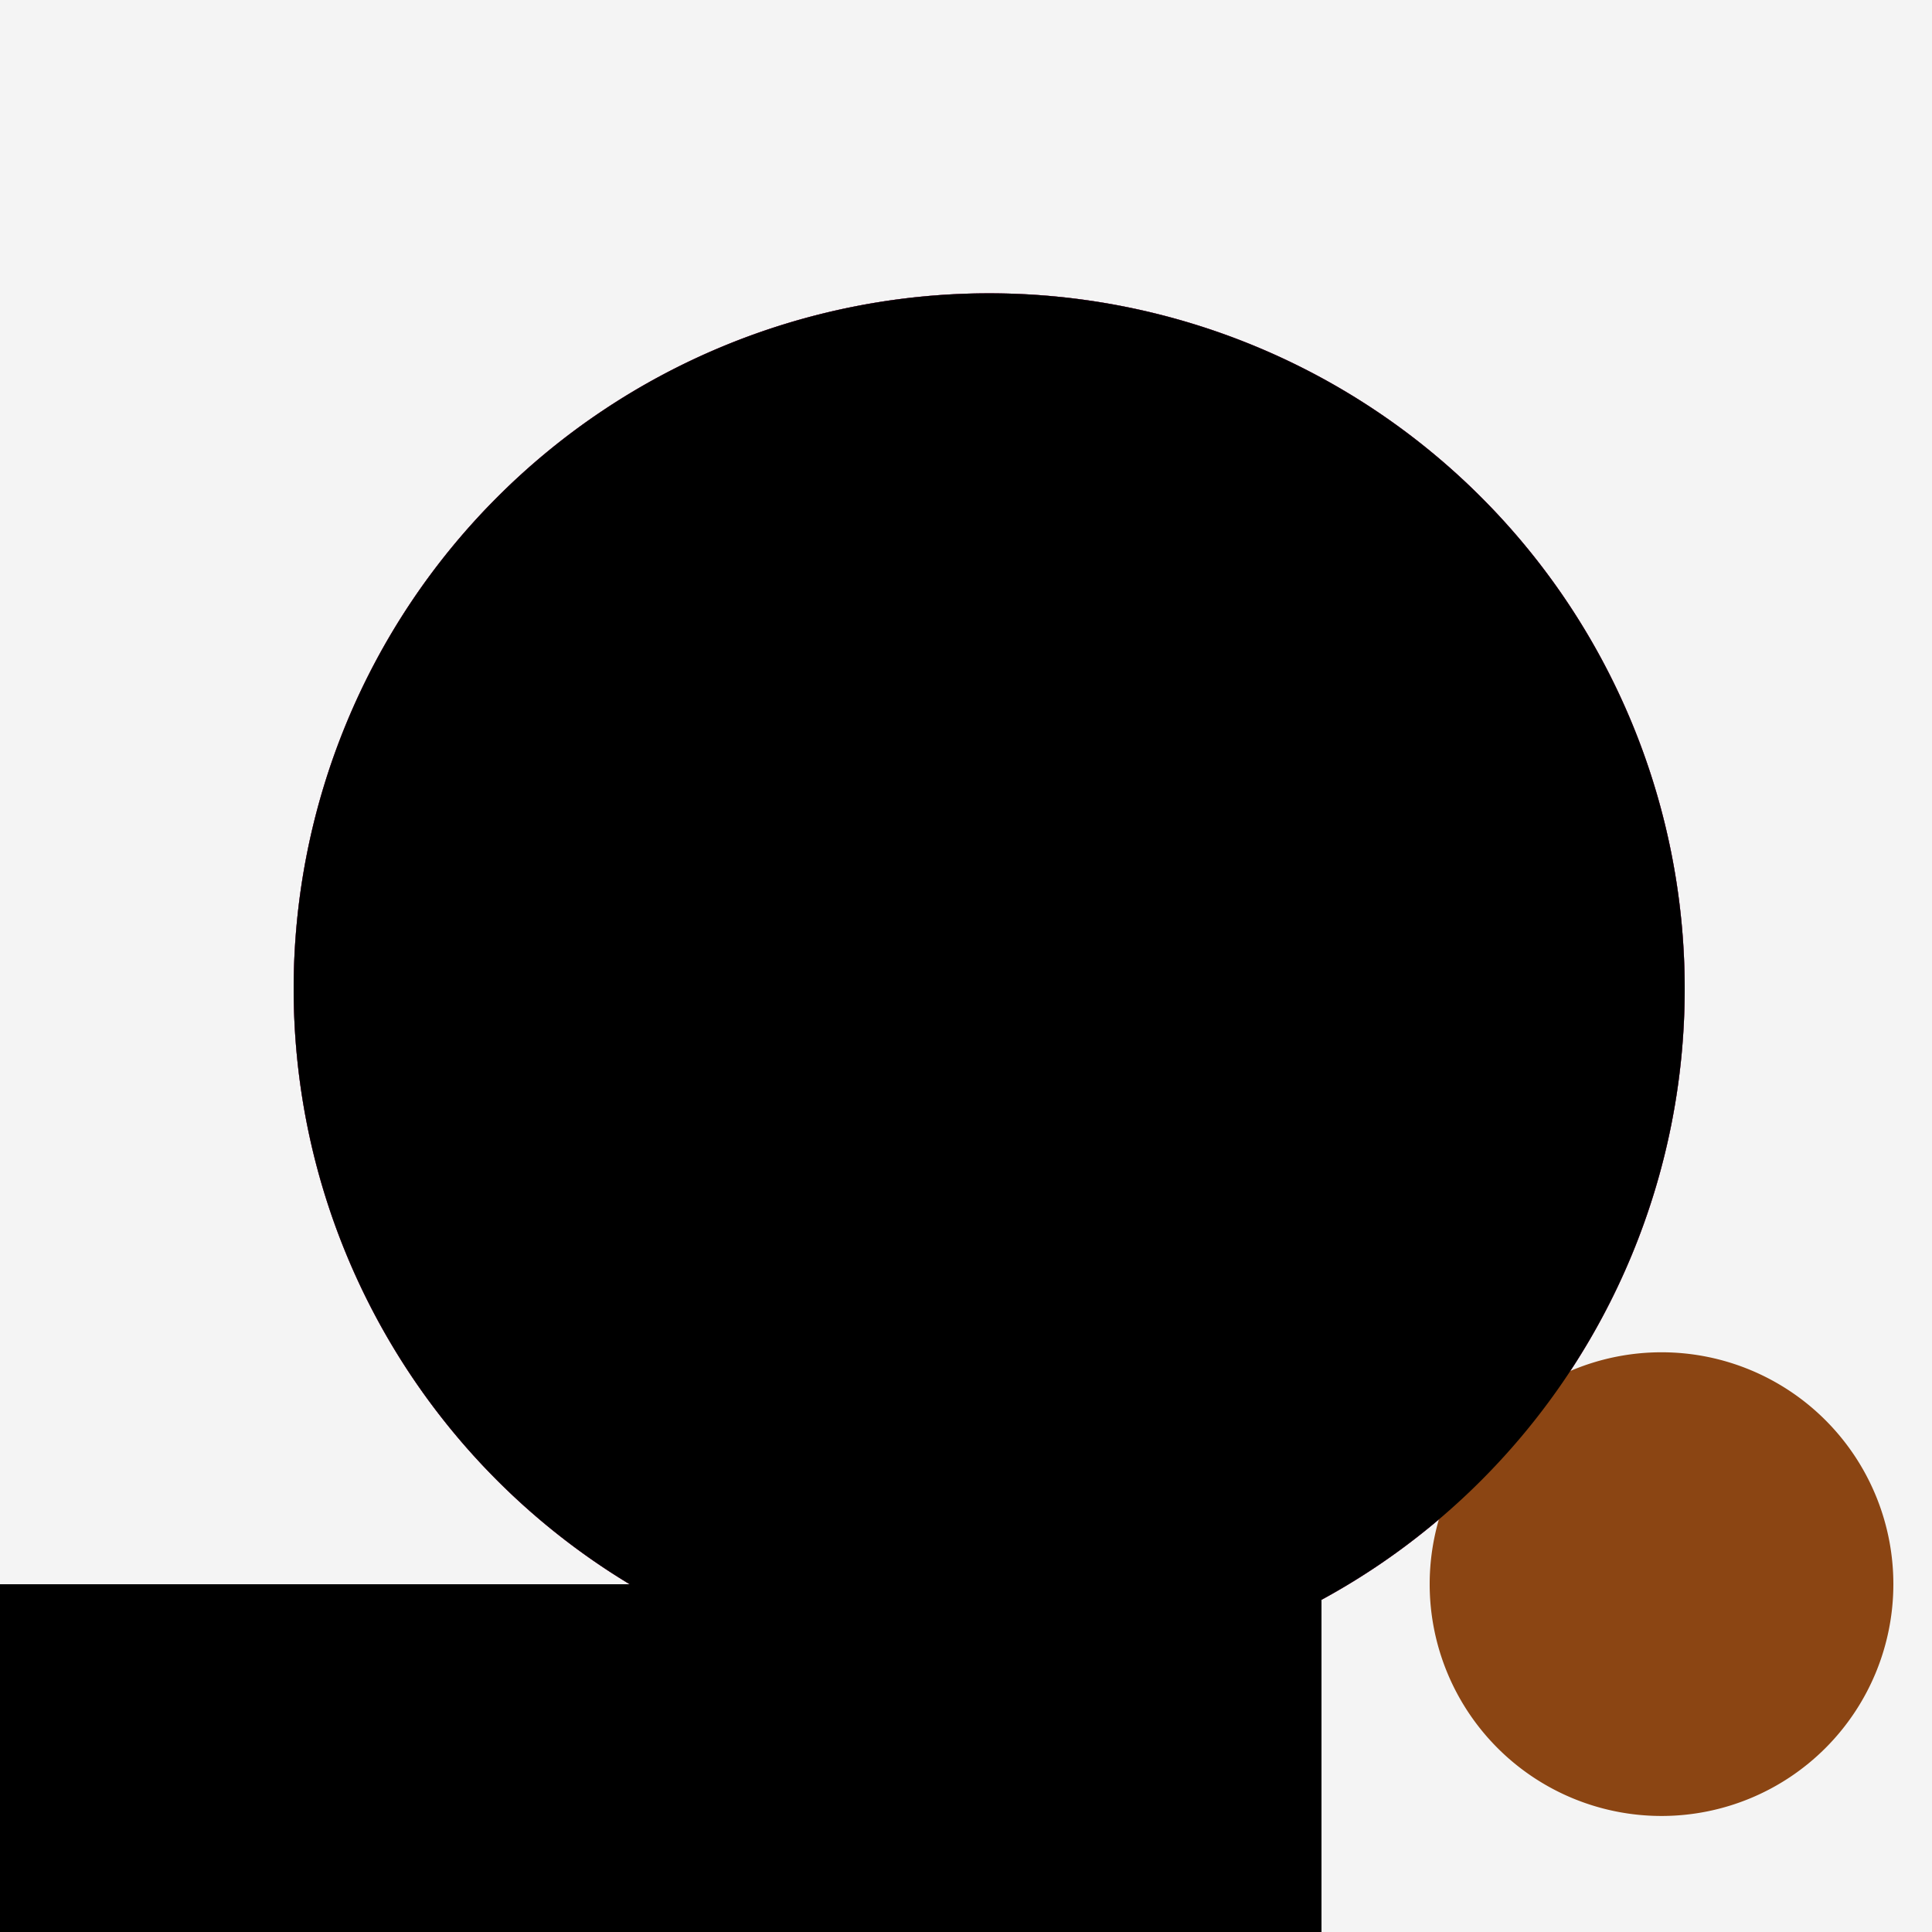
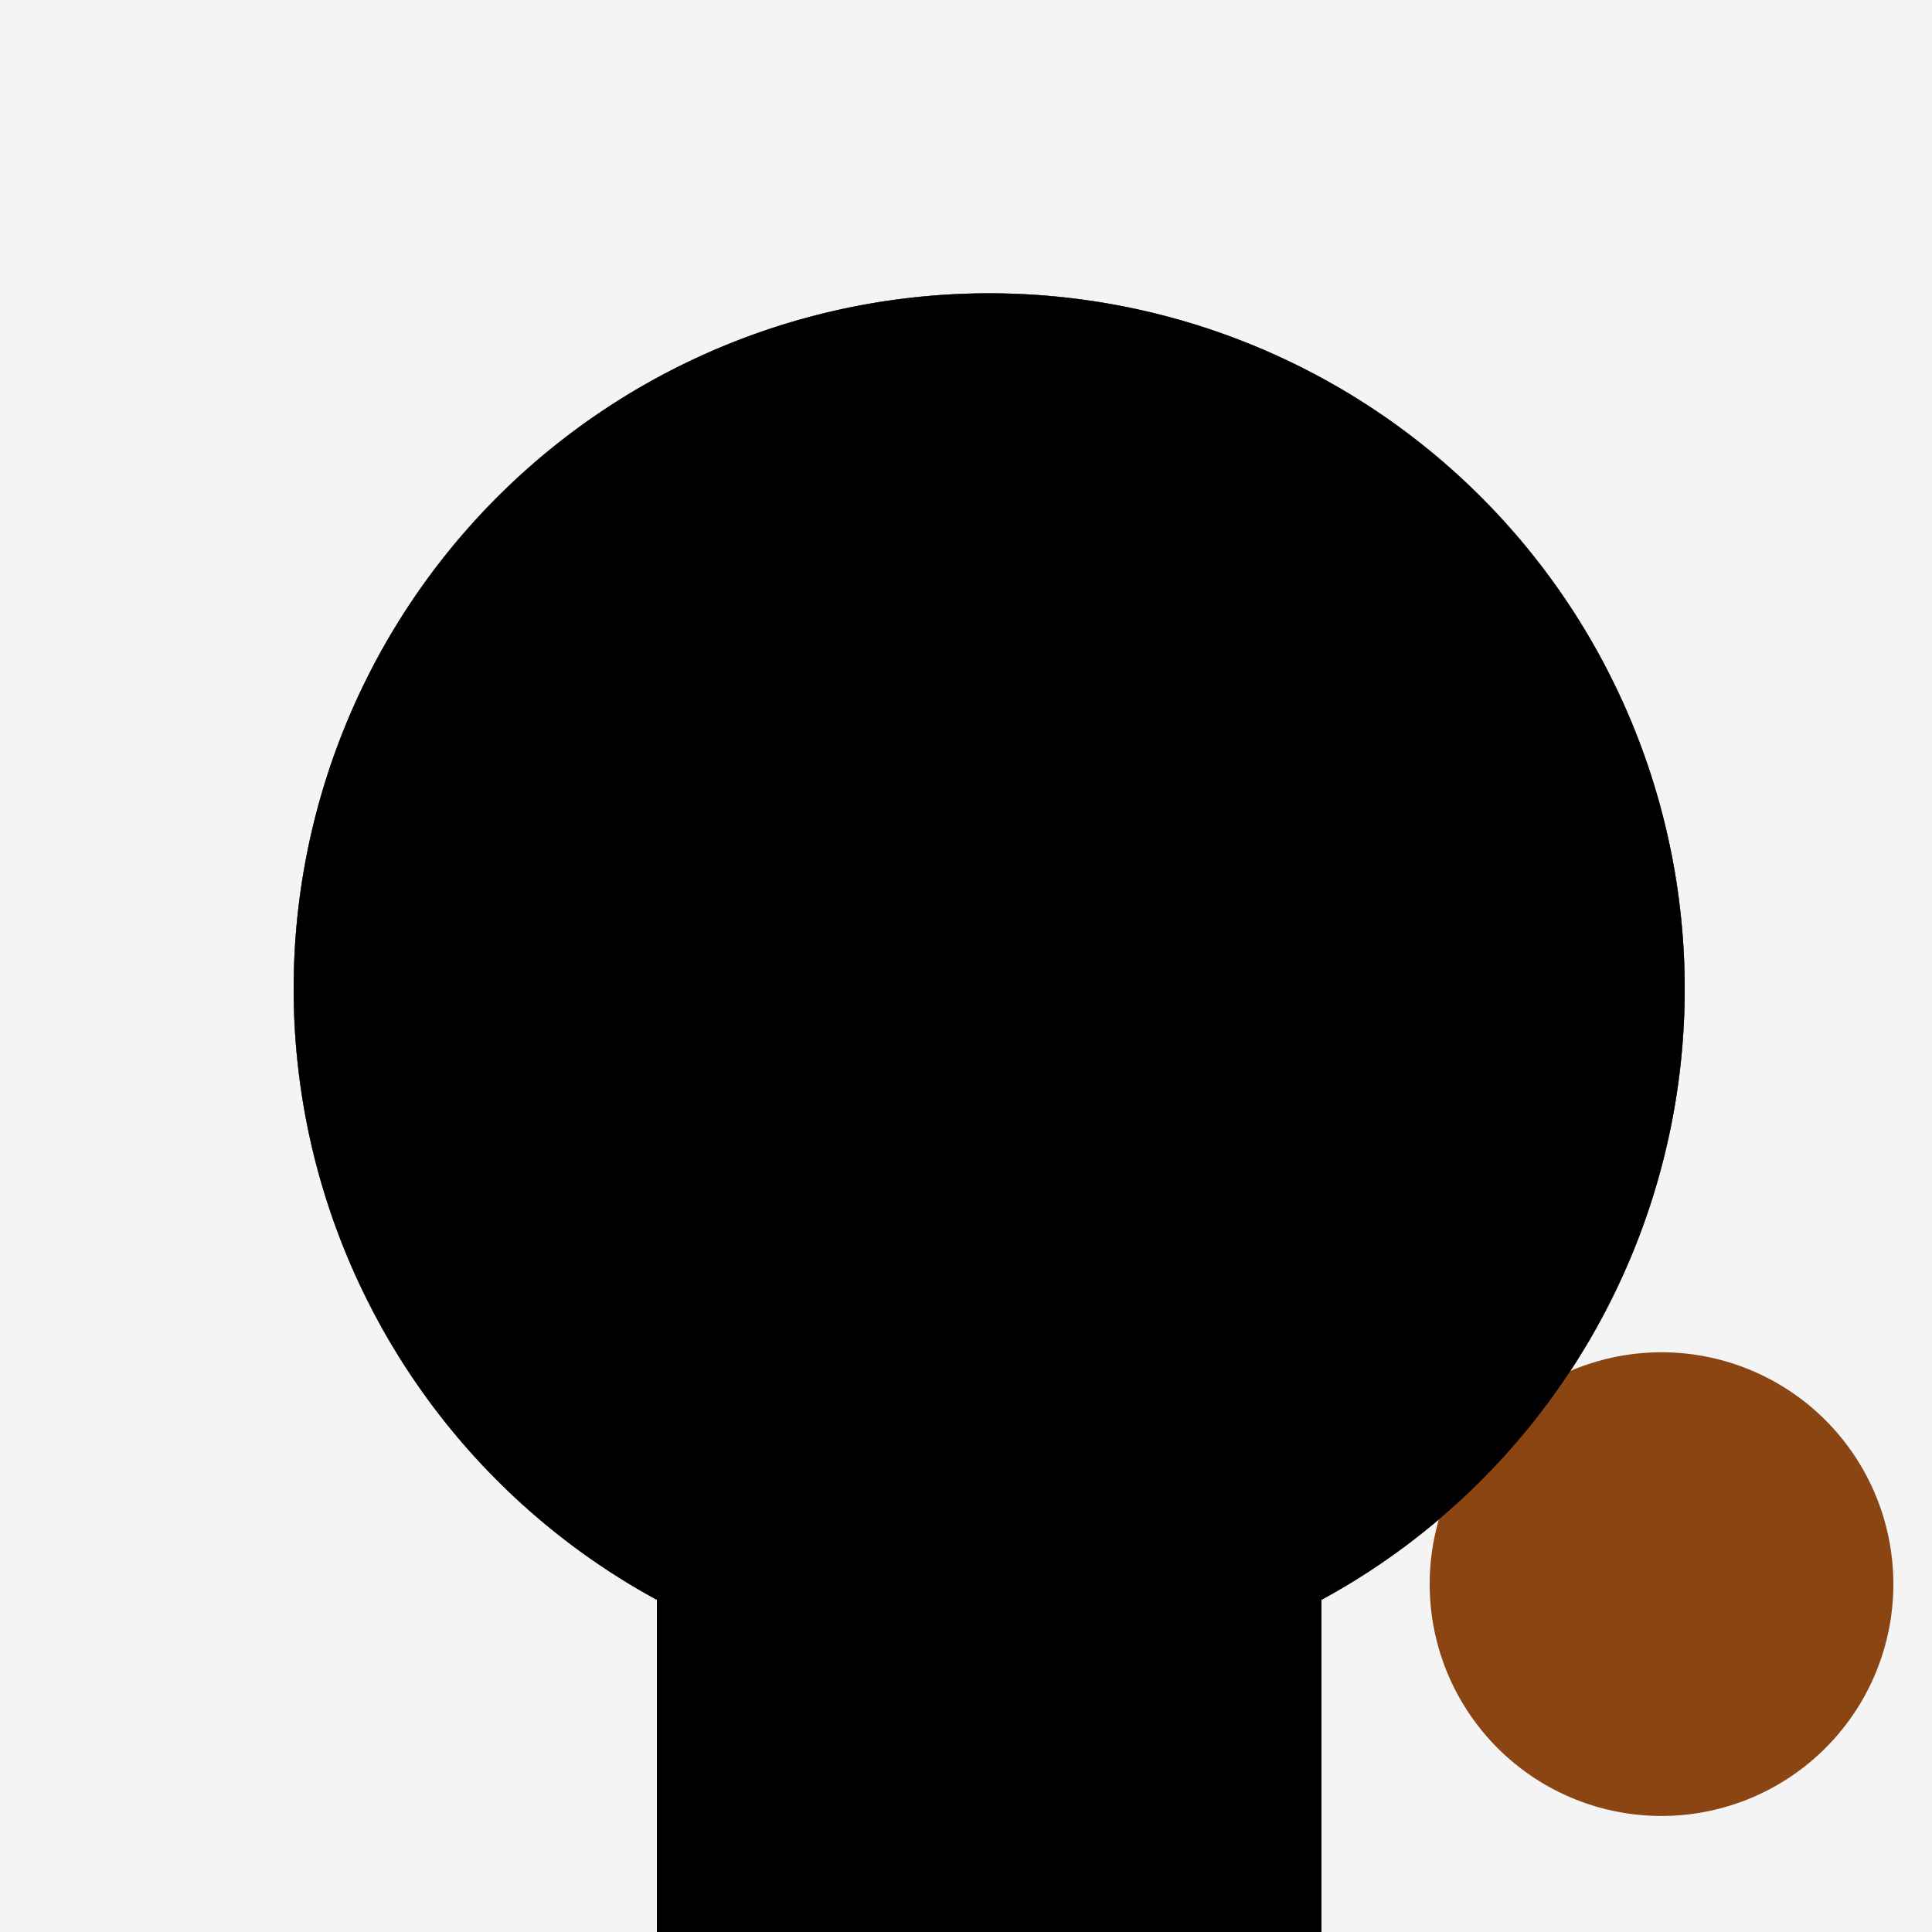
<svg xmlns="http://www.w3.org/2000/svg" width="500" height="500">
  <defs />
  <g>
    <rect fill="#F4F4F4" stroke="none" x="0" y="0" width="512" height="512" />
    <path fill="black" stroke="none" paint-order="stroke fill markers" d=" M 436 256 A 180 180 0 1 1 436 255.82" />
    <path fill="#FF69B4" stroke="none" paint-order="stroke fill markers" d=" M 436 256 A 180 180 0 1 1 436 255.82" />
    <path fill="#FAD6A5" stroke="none" paint-order="stroke fill markers" d=" M 406 256 A 150 150 0 1 1 406 255.85" />
    <path fill="none" stroke="#000000" paint-order="fill stroke markers" d=" M 206 256 L 306 256" stroke-miterlimit="10" stroke-width="4" stroke-dasharray="" />
-     <path fill="greyblue" stroke="none" paint-order="stroke fill markers" d=" M 256 256 A 30 30 0 1 1 256 255.97 L 316 256 A 30 30 0 1 1 316 255.97" />
-     <path fill="#FFA07A" stroke="none" paint-order="stroke fill markers" d=" M 276 296 A 20 20 0 1 1 276 295.98" />
    <path fill="none" stroke="#000000" paint-order="fill stroke markers" d=" M 316 336 A 60 60 0 0 1 196 336" stroke-miterlimit="10" stroke-width="2" stroke-dasharray="" />
    <path fill="#8B4513" stroke="none" paint-order="stroke fill markers" d=" M 490 410 A 60 60 0 1 1 490 409.94" />
    <path fill="#000000" stroke="none" paint-order="stroke fill markers" d=" M 170 410 L 342 410 L 342 512 L 170 512 Z" />
-     <path fill="#000000" stroke="none" paint-order="stroke fill markers" d=" M 0 410 L 170 410 L 170 512 L 0 512 Z" />
    <path fill="#000000" stroke="none" paint-order="stroke fill markers" d=" M 206 256 A 10 10 0 1 1 206 255.99" />
    <path fill="black" stroke="none" paint-order="stroke fill markers" d=" M 436 256 A 180 180 0 1 1 436 255.82" />
  </g>
</svg>